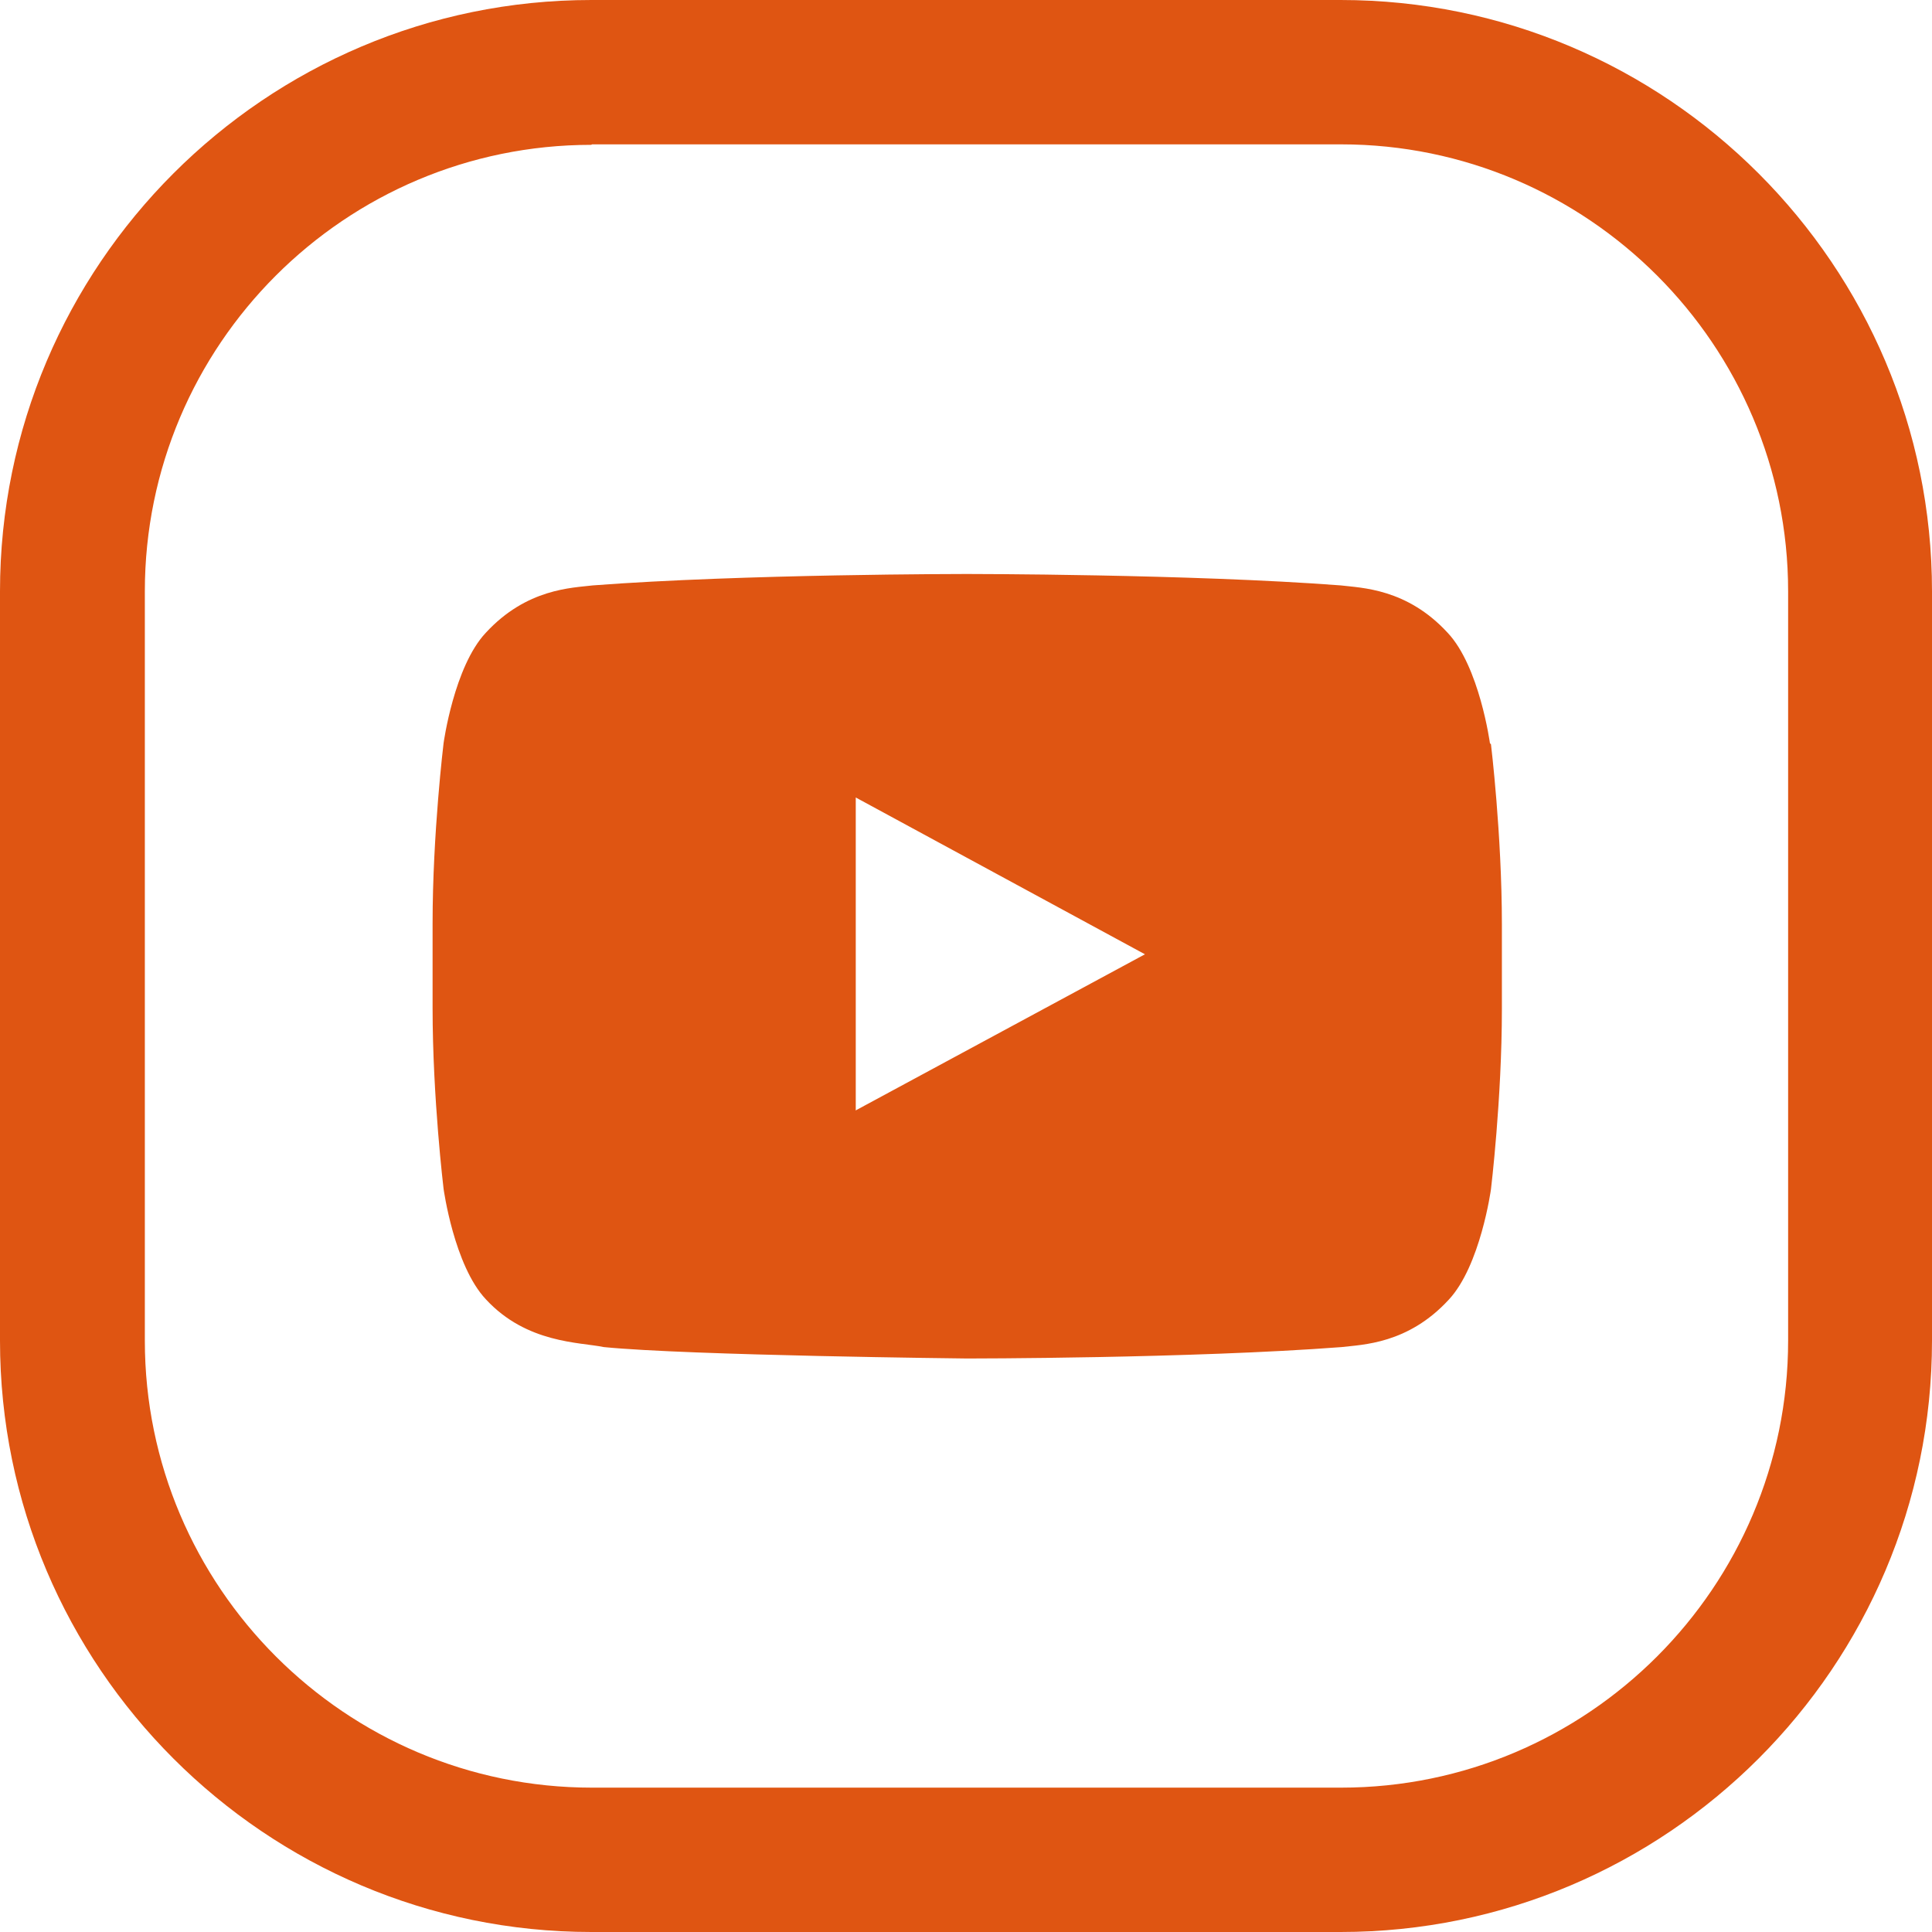
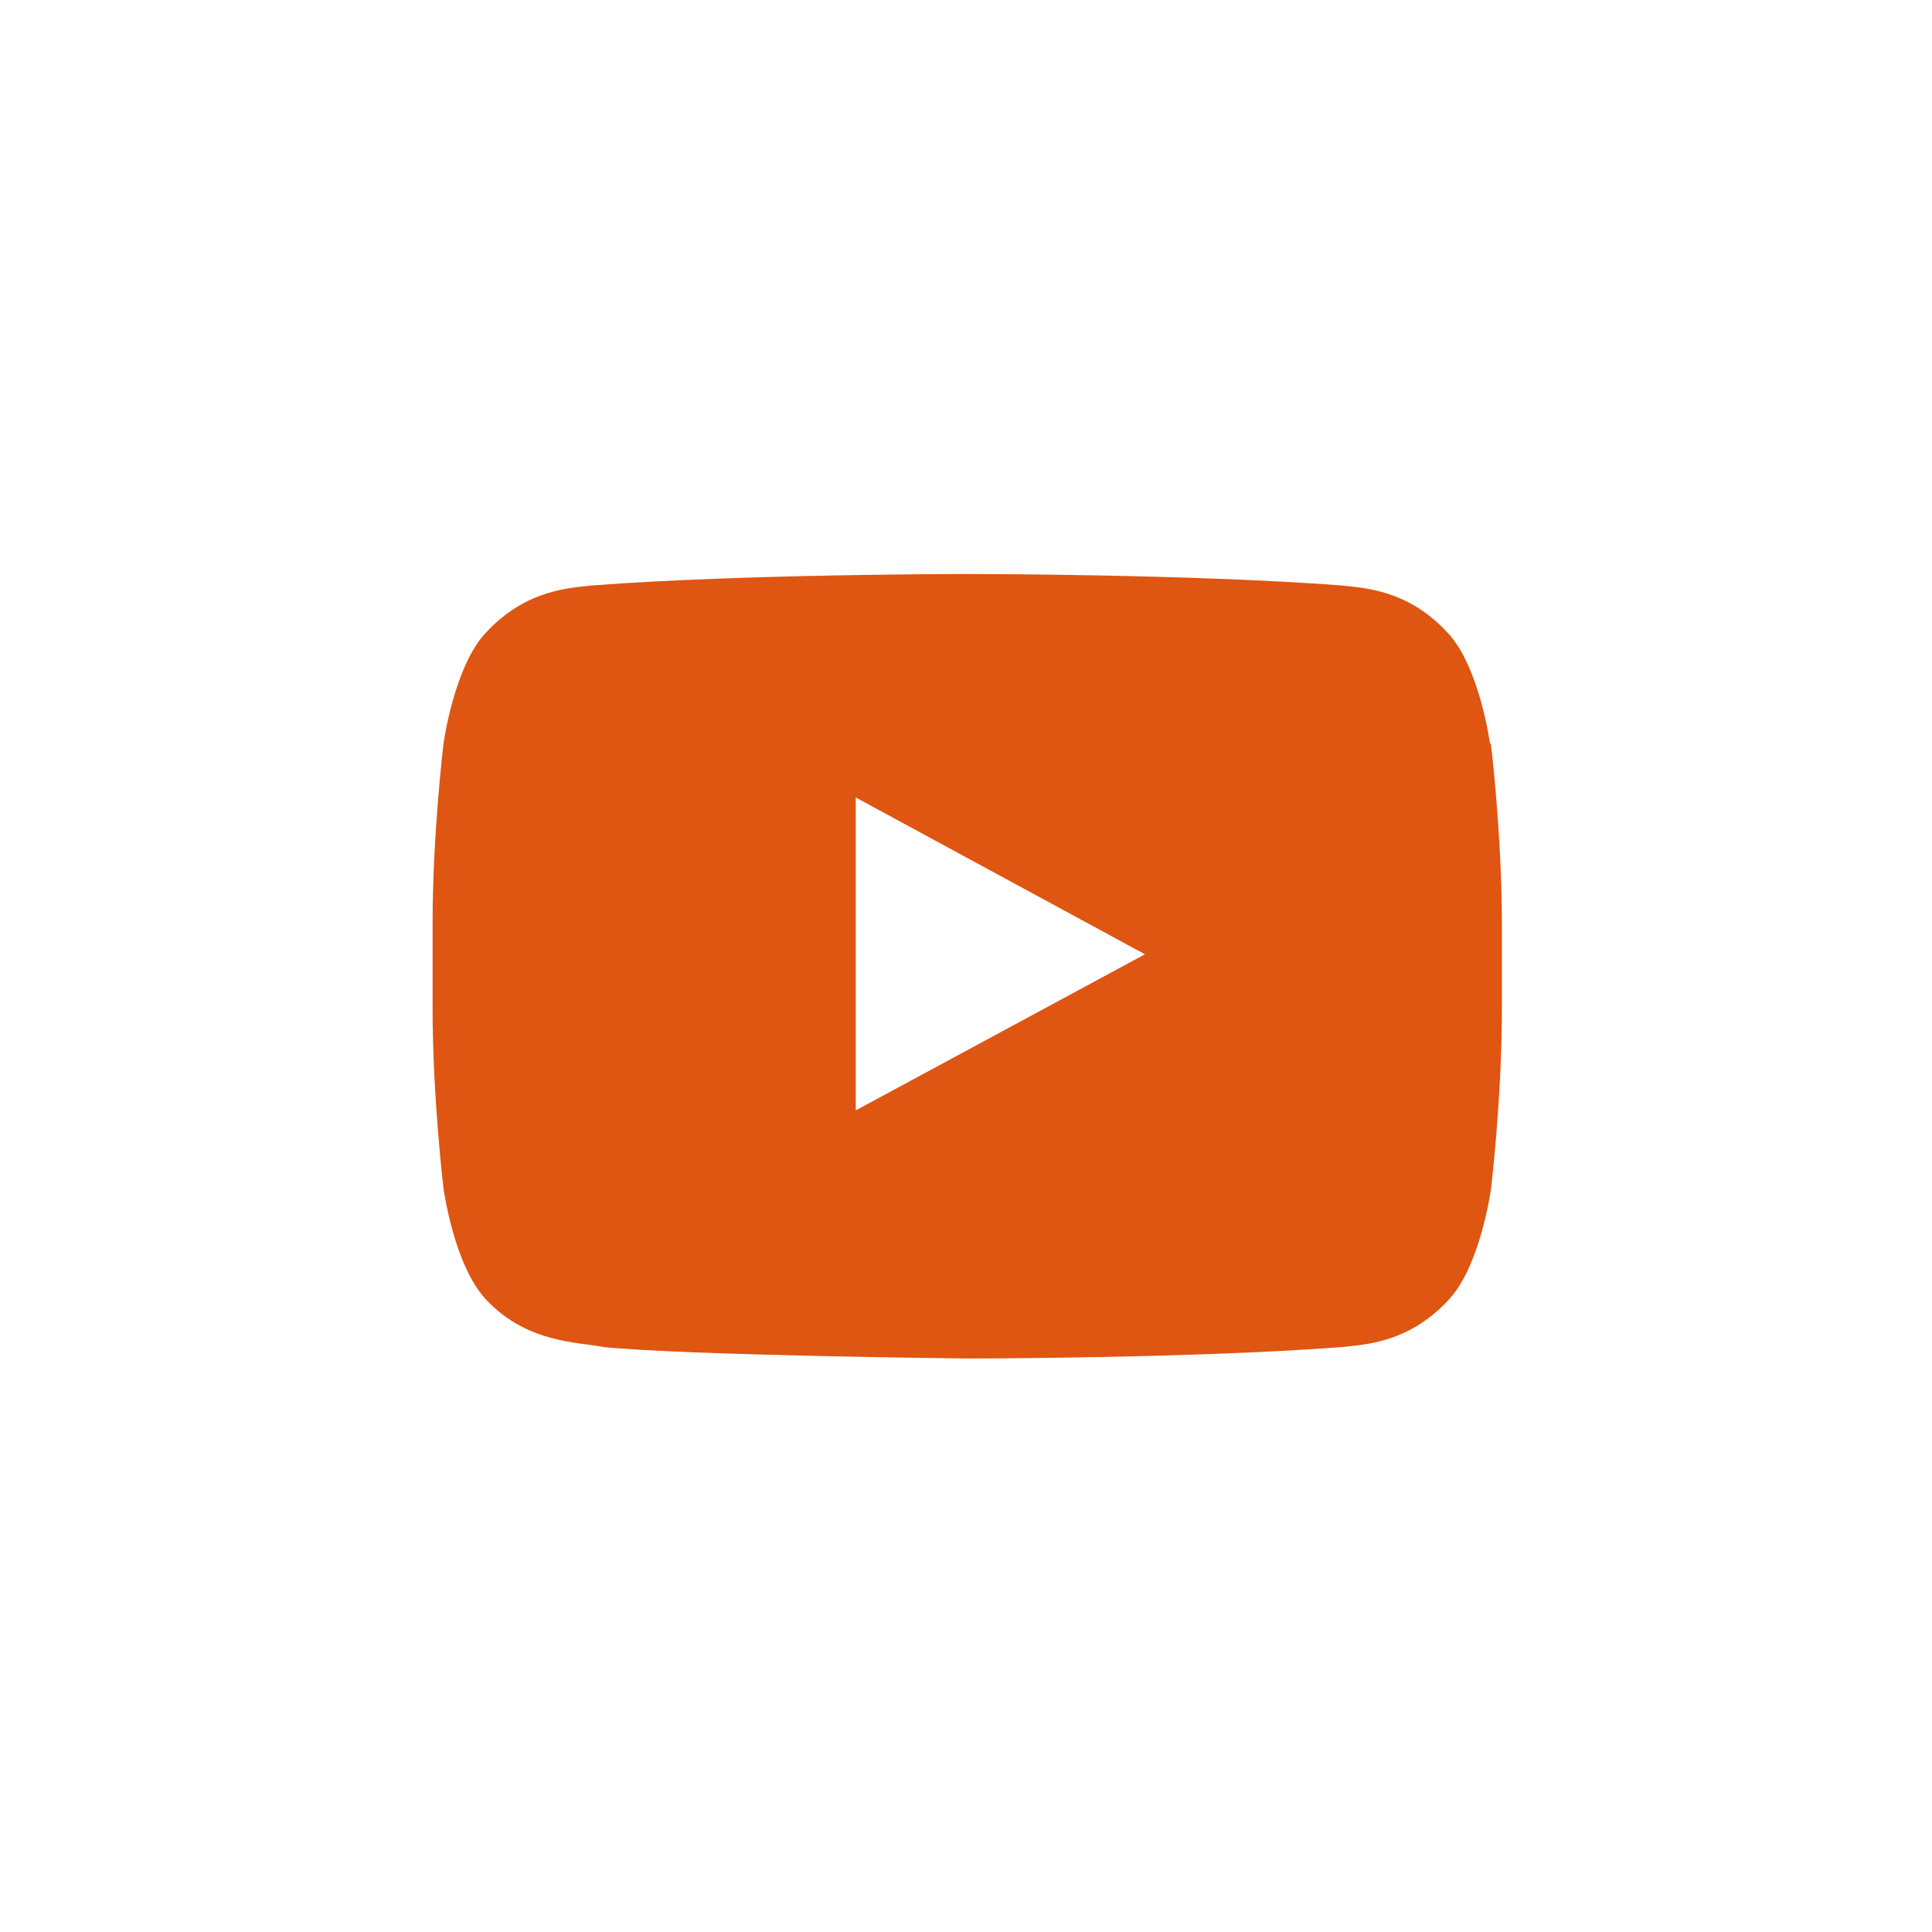
<svg xmlns="http://www.w3.org/2000/svg" width="32" height="32" viewBox="0 0 32 32" fill="none">
-   <path d="M22.205 32H9.795C4.395 32 0 27.605 0 22.205V9.795C0 4.395 4.395 0 9.795 0H22.205C27.605 0 32 4.395 32 9.795V22.205C32 27.605 27.605 32 22.205 32ZM9.795 2.399C5.714 2.399 2.399 5.714 2.399 9.795V22.205C2.399 26.286 5.722 29.609 9.804 29.609H22.213C26.294 29.609 29.617 26.286 29.617 22.205V9.795C29.617 5.714 26.294 2.391 22.213 2.391H9.804L9.795 2.399Z" fill="#DF5512" />
  <path d="M24.678 12.31C24.678 12.31 24.505 11.04 23.977 10.48C23.301 9.746 22.551 9.738 22.205 9.696C19.723 9.507 16.012 9.507 16.012 9.507C16.012 9.507 12.294 9.507 9.82 9.696C9.474 9.738 8.724 9.746 8.047 10.48C7.52 11.04 7.347 12.31 7.347 12.31C7.347 12.31 7.165 13.803 7.165 15.295V16.697C7.165 18.189 7.347 19.69 7.347 19.69C7.347 19.69 7.52 20.959 8.047 21.52C8.724 22.254 9.606 22.229 10.002 22.312C11.42 22.452 16.021 22.501 16.021 22.501C16.021 22.501 19.739 22.501 22.221 22.312C22.567 22.27 23.318 22.262 23.994 21.529C24.521 20.968 24.695 19.698 24.695 19.698C24.695 19.698 24.876 18.206 24.876 16.713V15.312C24.876 13.819 24.695 12.327 24.695 12.327L24.678 12.31ZM14.174 18.395V13.209L18.964 15.806L14.182 18.387L14.174 18.395Z" fill="#DF5512" />
</svg>